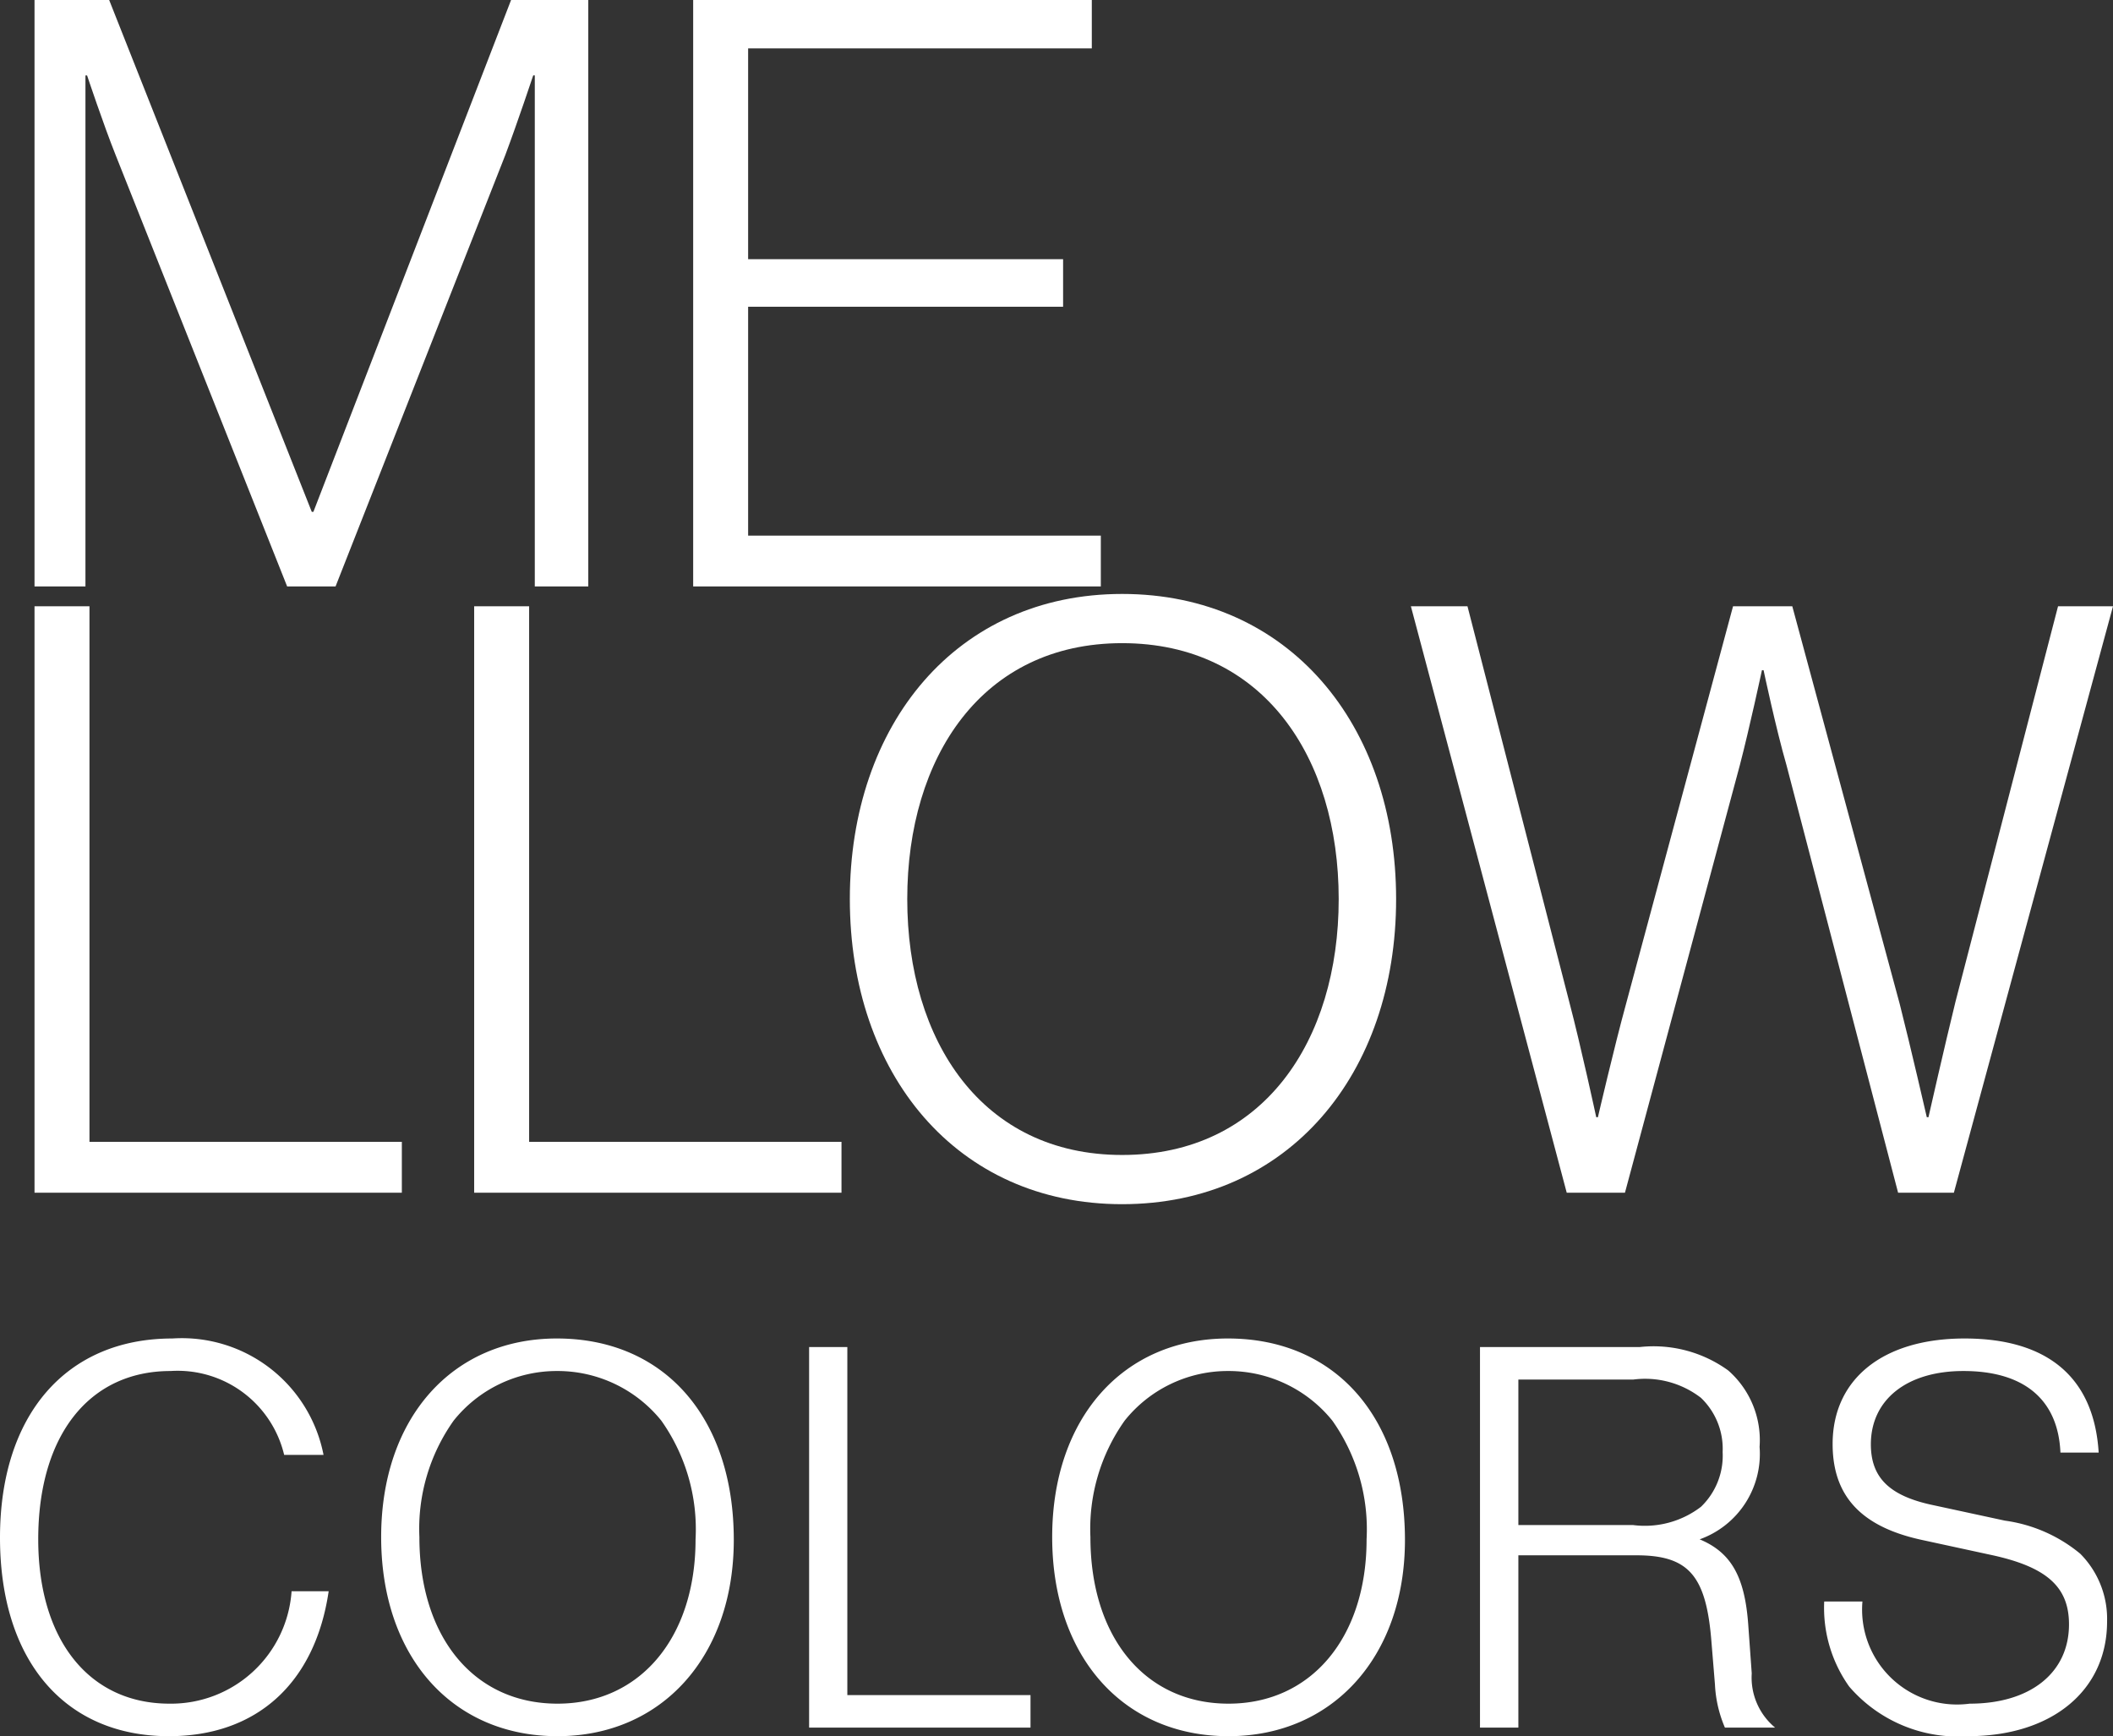
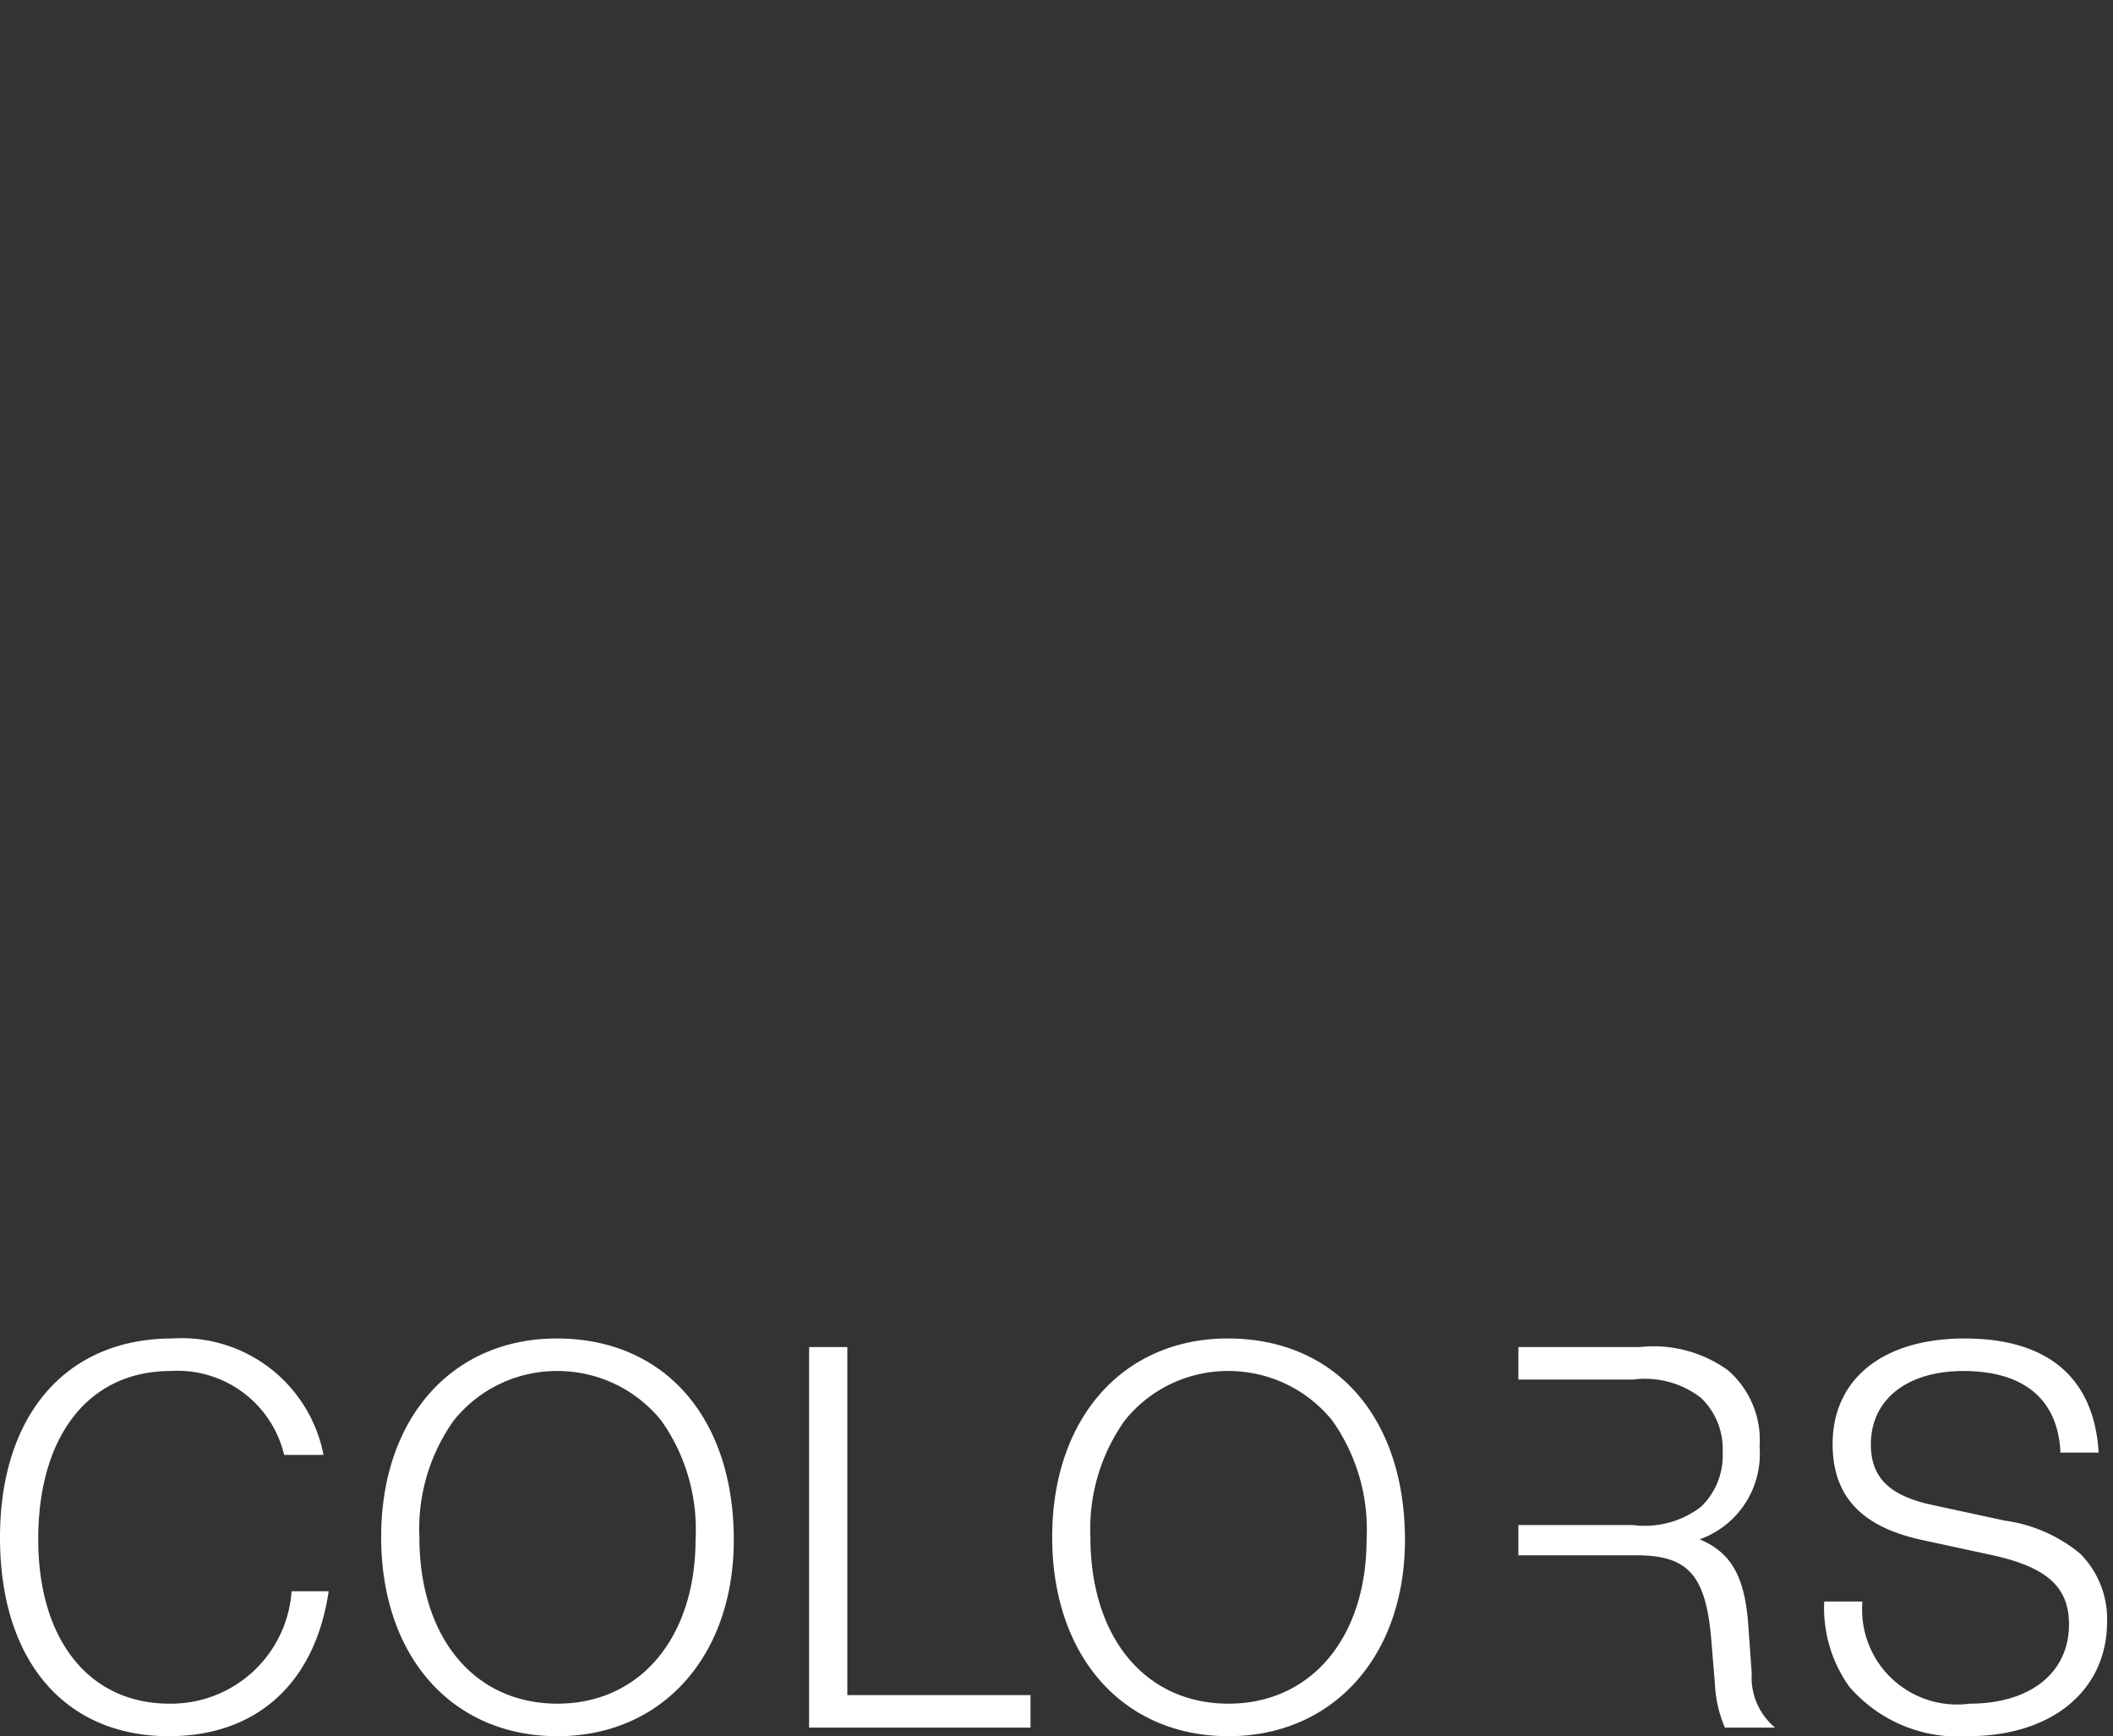
<svg xmlns="http://www.w3.org/2000/svg" width="59.25" height="48.685" viewBox="0 0 59.25 48.685">
  <rect x="0" y="0" width="59.25" height="48.685" fill="#333333" stroke="none" />
  <g id="グループ_349" data-name="グループ 349" transform="translate(-12.504 -14.555)">
-     <path id="パス_850" data-name="パス 850" d="M-20.424-7.648a4.047,4.047,0,0,0-4.24-3.264c-2.976,0-4.832,2.144-4.832,5.584S-27.688.24-24.76.24c2.464,0,4.1-1.488,4.48-4.064h-1.04A3.388,3.388,0,0,1-24.744-.672c-2.256,0-3.68-1.792-3.68-4.608C-28.424-8.192-27-10-24.712-10a3.072,3.072,0,0,1,3.184,2.352Zm6.544-3.264c-2.944,0-4.928,2.24-4.928,5.568C-18.808-2-16.824.24-13.864.24-10.936.24-8.92-2-8.92-5.264-8.92-8.7-10.872-10.912-13.88-10.912Zm0,.912a3.736,3.736,0,0,1,2.928,1.392,5.276,5.276,0,0,1,.96,3.328c0,2.752-1.552,4.608-3.872,4.608-2.336,0-3.872-1.856-3.872-4.672a5.243,5.243,0,0,1,.96-3.264A3.7,3.7,0,0,1-13.88-10Zm8.144-.672H-6.808V0H-.6V-.912H-5.736Zm10.672-.24c-2.944,0-4.928,2.24-4.928,5.568C.008-2,1.992.24,4.952.24,7.88.24,9.9-2,9.9-5.264,9.9-8.7,7.944-10.912,4.936-10.912Zm0,.912A3.736,3.736,0,0,1,7.864-8.608a5.276,5.276,0,0,1,.96,3.328c0,2.752-1.552,4.608-3.872,4.608C2.616-.672,1.08-2.528,1.08-5.344a5.243,5.243,0,0,1,.96-3.264A3.7,3.7,0,0,1,4.936-10ZM13.08-4.832h3.312c1.456,0,1.952.56,2.1,2.4l.1,1.216A3.482,3.482,0,0,0,18.872,0H20.28a1.822,1.822,0,0,1-.656-1.52l-.1-1.392c-.1-1.328-.48-2-1.36-2.368a2.543,2.543,0,0,0,1.68-2.592,2.6,2.6,0,0,0-.88-2.144,3.57,3.57,0,0,0-2.48-.656h-4.48V0H13.08Zm0-.848V-9.76H16.3a2.563,2.563,0,0,1,1.9.512,1.976,1.976,0,0,1,.608,1.52A1.988,1.988,0,0,1,18.2-6.192a2.588,2.588,0,0,1-1.9.512ZM29.352-7.712c-.128-2.1-1.424-3.2-3.76-3.2-2.288,0-3.7,1.136-3.7,2.96,0,1.456.8,2.32,2.5,2.688l1.92.416c1.584.336,2.208.9,2.208,1.952,0,1.36-1.088,2.224-2.784,2.224a2.662,2.662,0,0,1-3.008-2.864H21.656a3.81,3.81,0,0,0,.7,2.384A4.028,4.028,0,0,0,25.688.24c2.352,0,3.9-1.28,3.9-3.216a2.593,2.593,0,0,0-.752-1.9,4.2,4.2,0,0,0-2.112-.928l-2-.432c-1.232-.256-1.76-.768-1.76-1.712C22.968-9.2,23.976-10,25.56-10c1.7,0,2.656.8,2.72,2.288Z" transform="translate(42 63)" fill="#fff" />
-     <path id="パス_851" data-name="パス 851" d="M1.472,0H2.9V-14.329h.046s.46,1.38.8,2.231L8.556,0H9.913l4.761-12.1c.345-.92.782-2.231.782-2.231H15.5V0H17V-16.445H14.835L9.292-2.093H9.246L3.565-16.445H1.472ZM19.941,0H31.372V-1.426h-9.89V-7.843h8.832V-9.177H21.482v-5.911h9.637v-1.357H19.941ZM1.472,17h10.3V15.574H3.013V.555H1.472ZM13.8,17H24.1V15.574H15.341V.555H13.8Zm18.17-1.058c-3.933,0-6.026-3.2-6.026-7.176S28.037,1.59,31.97,1.59c3.956,0,6.072,3.2,6.072,7.176S35.926,15.942,31.97,15.942Zm0,1.38c4.669,0,7.682-3.657,7.682-8.556S36.639.21,31.97.21c-4.646,0-7.636,3.657-7.636,8.556S27.324,17.322,31.97,17.322ZM44.436,17h1.633l3.22-11.983c.276-1.058.621-2.668.621-2.668h.046s.345,1.633.644,2.668L53.728,17h1.564L59.754.555H58.213L55.338,11.641c-.3,1.219-.759,3.243-.759,3.243h-.046s-.46-2-.759-3.174L50.761.555H49.1L46.092,11.733c-.322,1.173-.782,3.151-.782,3.151h-.046s-.437-2.024-.759-3.243L41.653.555H40.066Z" transform="translate(12 31)" fill="#fff" />
+     <path id="パス_850" data-name="パス 850" d="M-20.424-7.648a4.047,4.047,0,0,0-4.24-3.264c-2.976,0-4.832,2.144-4.832,5.584S-27.688.24-24.76.24c2.464,0,4.1-1.488,4.48-4.064h-1.04A3.388,3.388,0,0,1-24.744-.672c-2.256,0-3.68-1.792-3.68-4.608C-28.424-8.192-27-10-24.712-10a3.072,3.072,0,0,1,3.184,2.352Zm6.544-3.264c-2.944,0-4.928,2.24-4.928,5.568C-18.808-2-16.824.24-13.864.24-10.936.24-8.92-2-8.92-5.264-8.92-8.7-10.872-10.912-13.88-10.912Zm0,.912a3.736,3.736,0,0,1,2.928,1.392,5.276,5.276,0,0,1,.96,3.328c0,2.752-1.552,4.608-3.872,4.608-2.336,0-3.872-1.856-3.872-4.672a5.243,5.243,0,0,1,.96-3.264A3.7,3.7,0,0,1-13.88-10Zm8.144-.672H-6.808V0H-.6V-.912H-5.736Zm10.672-.24c-2.944,0-4.928,2.24-4.928,5.568C.008-2,1.992.24,4.952.24,7.88.24,9.9-2,9.9-5.264,9.9-8.7,7.944-10.912,4.936-10.912Zm0,.912A3.736,3.736,0,0,1,7.864-8.608a5.276,5.276,0,0,1,.96,3.328c0,2.752-1.552,4.608-3.872,4.608C2.616-.672,1.08-2.528,1.08-5.344a5.243,5.243,0,0,1,.96-3.264A3.7,3.7,0,0,1,4.936-10ZM13.08-4.832h3.312c1.456,0,1.952.56,2.1,2.4l.1,1.216A3.482,3.482,0,0,0,18.872,0H20.28a1.822,1.822,0,0,1-.656-1.52l-.1-1.392c-.1-1.328-.48-2-1.36-2.368a2.543,2.543,0,0,0,1.68-2.592,2.6,2.6,0,0,0-.88-2.144,3.57,3.57,0,0,0-2.48-.656h-4.48H13.08Zm0-.848V-9.76H16.3a2.563,2.563,0,0,1,1.9.512,1.976,1.976,0,0,1,.608,1.52A1.988,1.988,0,0,1,18.2-6.192a2.588,2.588,0,0,1-1.9.512ZM29.352-7.712c-.128-2.1-1.424-3.2-3.76-3.2-2.288,0-3.7,1.136-3.7,2.96,0,1.456.8,2.32,2.5,2.688l1.92.416c1.584.336,2.208.9,2.208,1.952,0,1.36-1.088,2.224-2.784,2.224a2.662,2.662,0,0,1-3.008-2.864H21.656a3.81,3.81,0,0,0,.7,2.384A4.028,4.028,0,0,0,25.688.24c2.352,0,3.9-1.28,3.9-3.216a2.593,2.593,0,0,0-.752-1.9,4.2,4.2,0,0,0-2.112-.928l-2-.432c-1.232-.256-1.76-.768-1.76-1.712C22.968-9.2,23.976-10,25.56-10c1.7,0,2.656.8,2.72,2.288Z" transform="translate(42 63)" fill="#fff" />
  </g>
</svg>